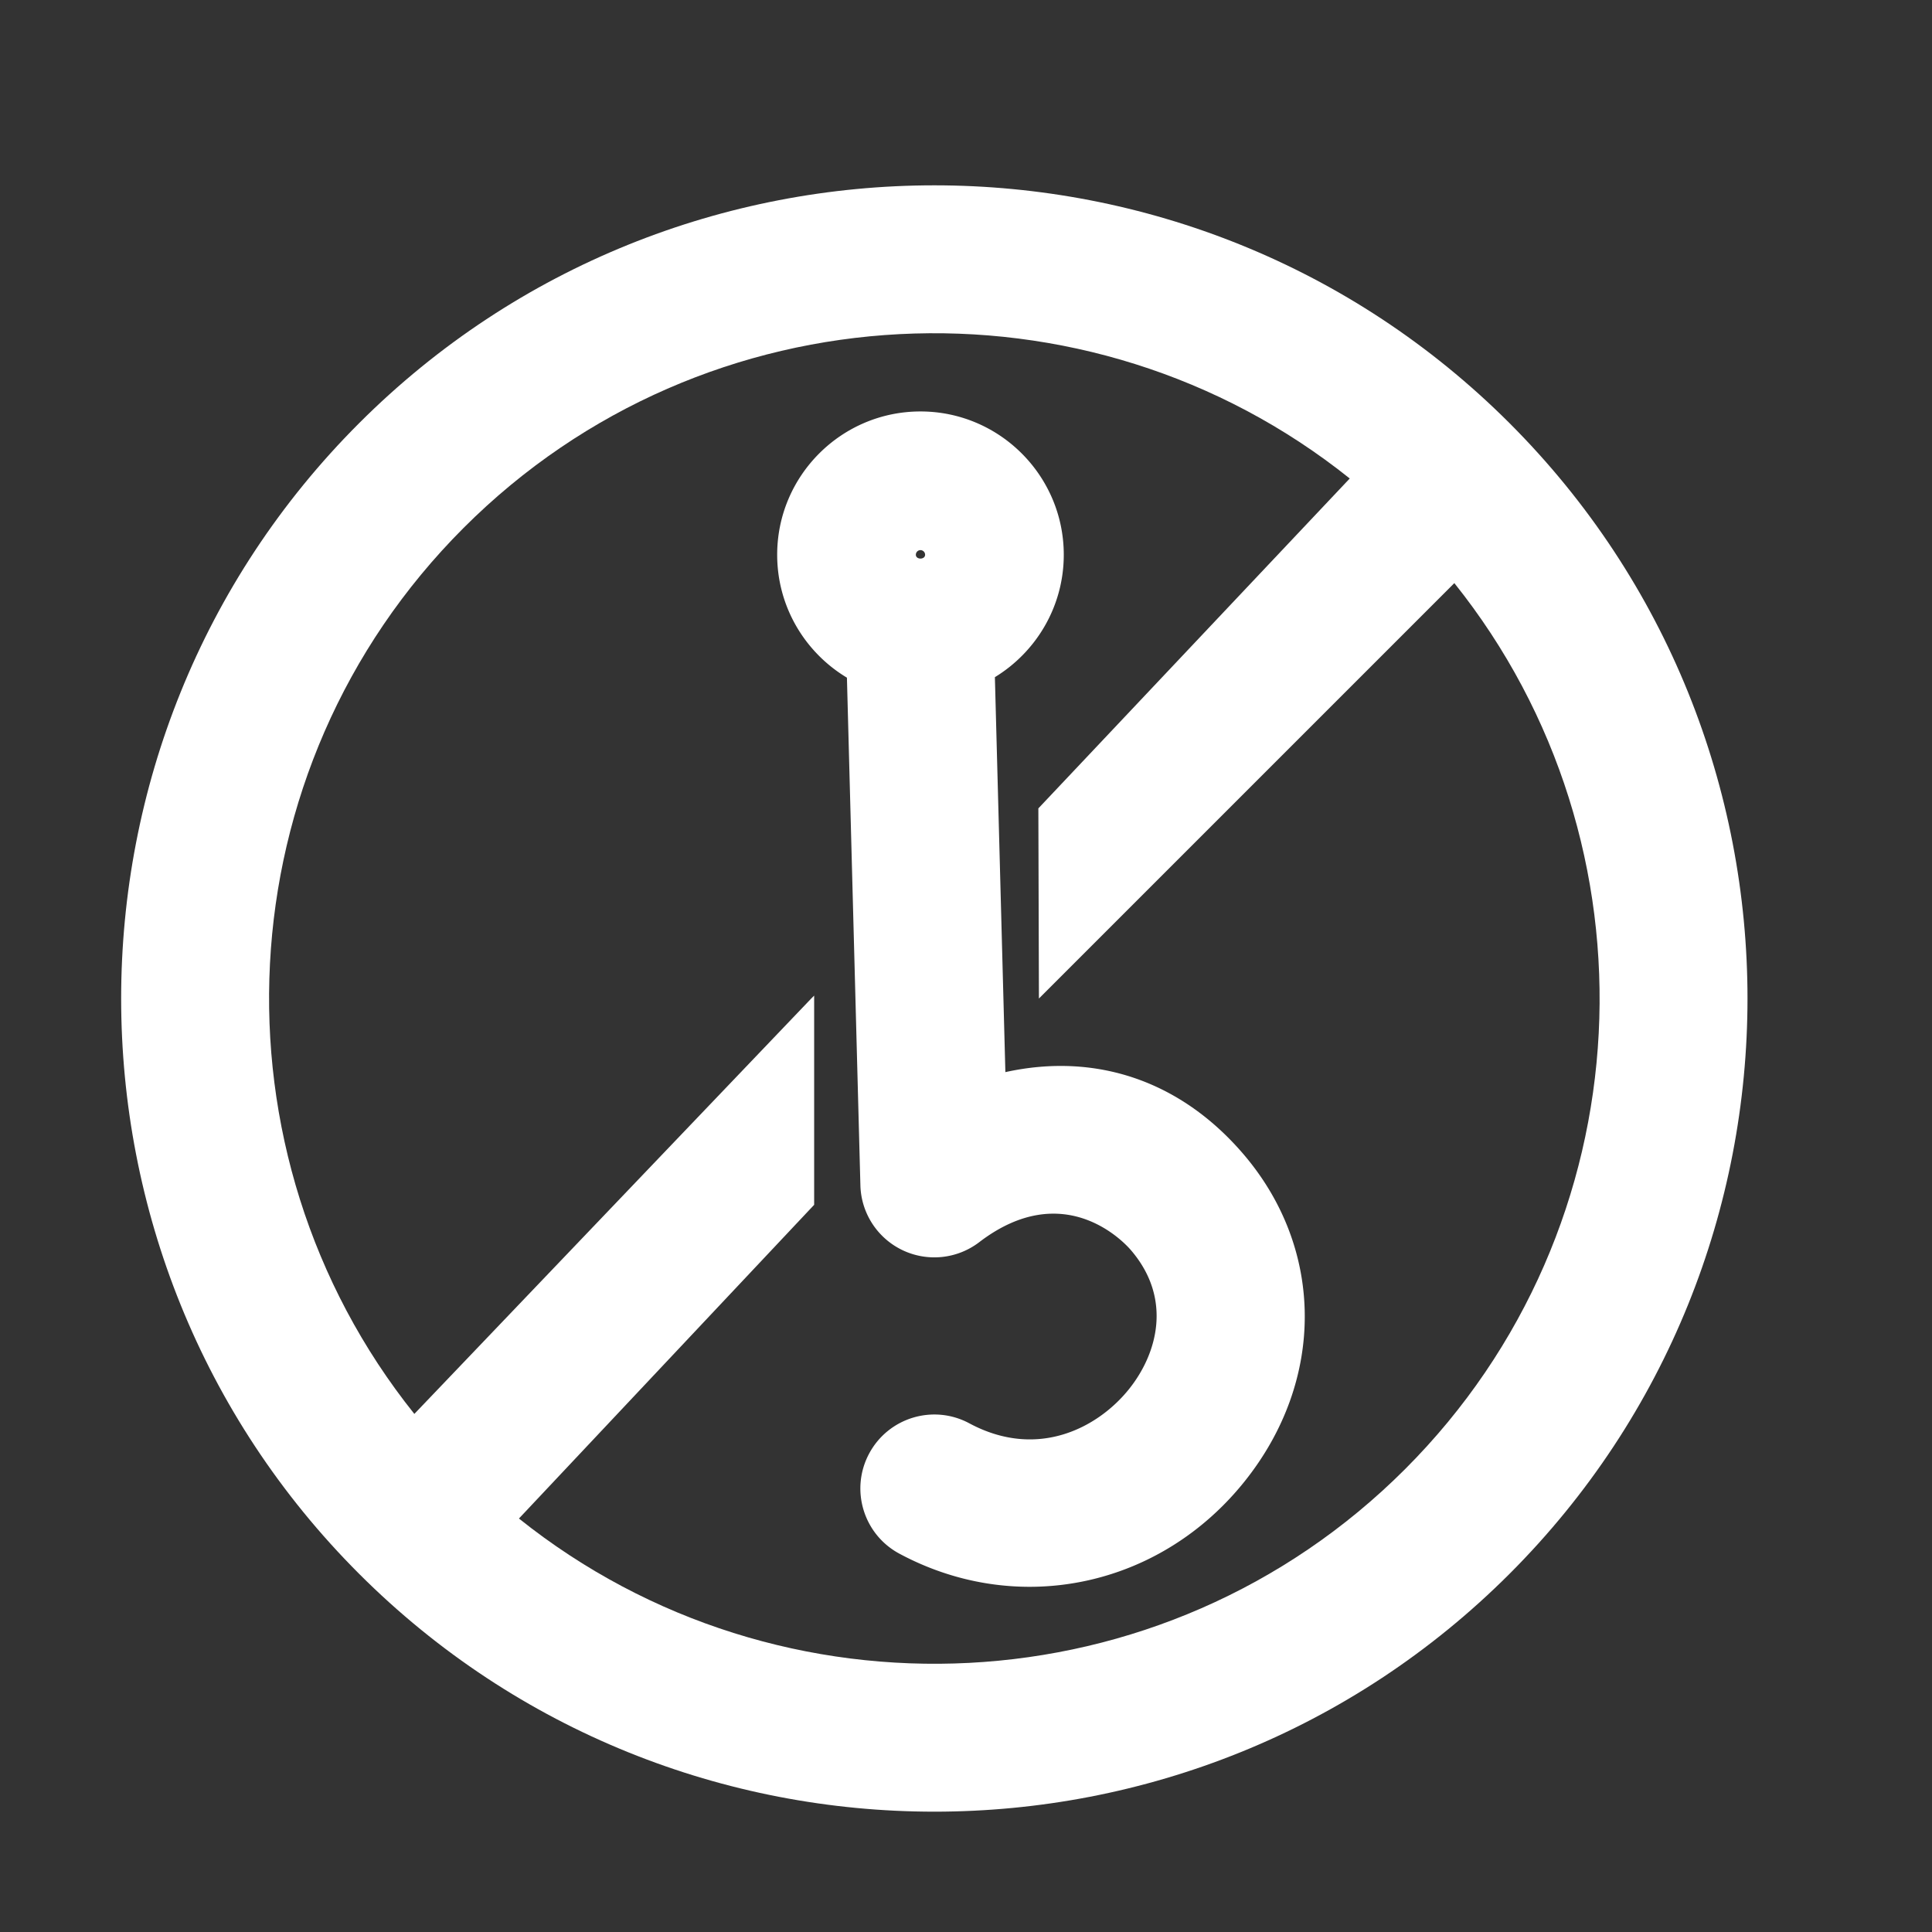
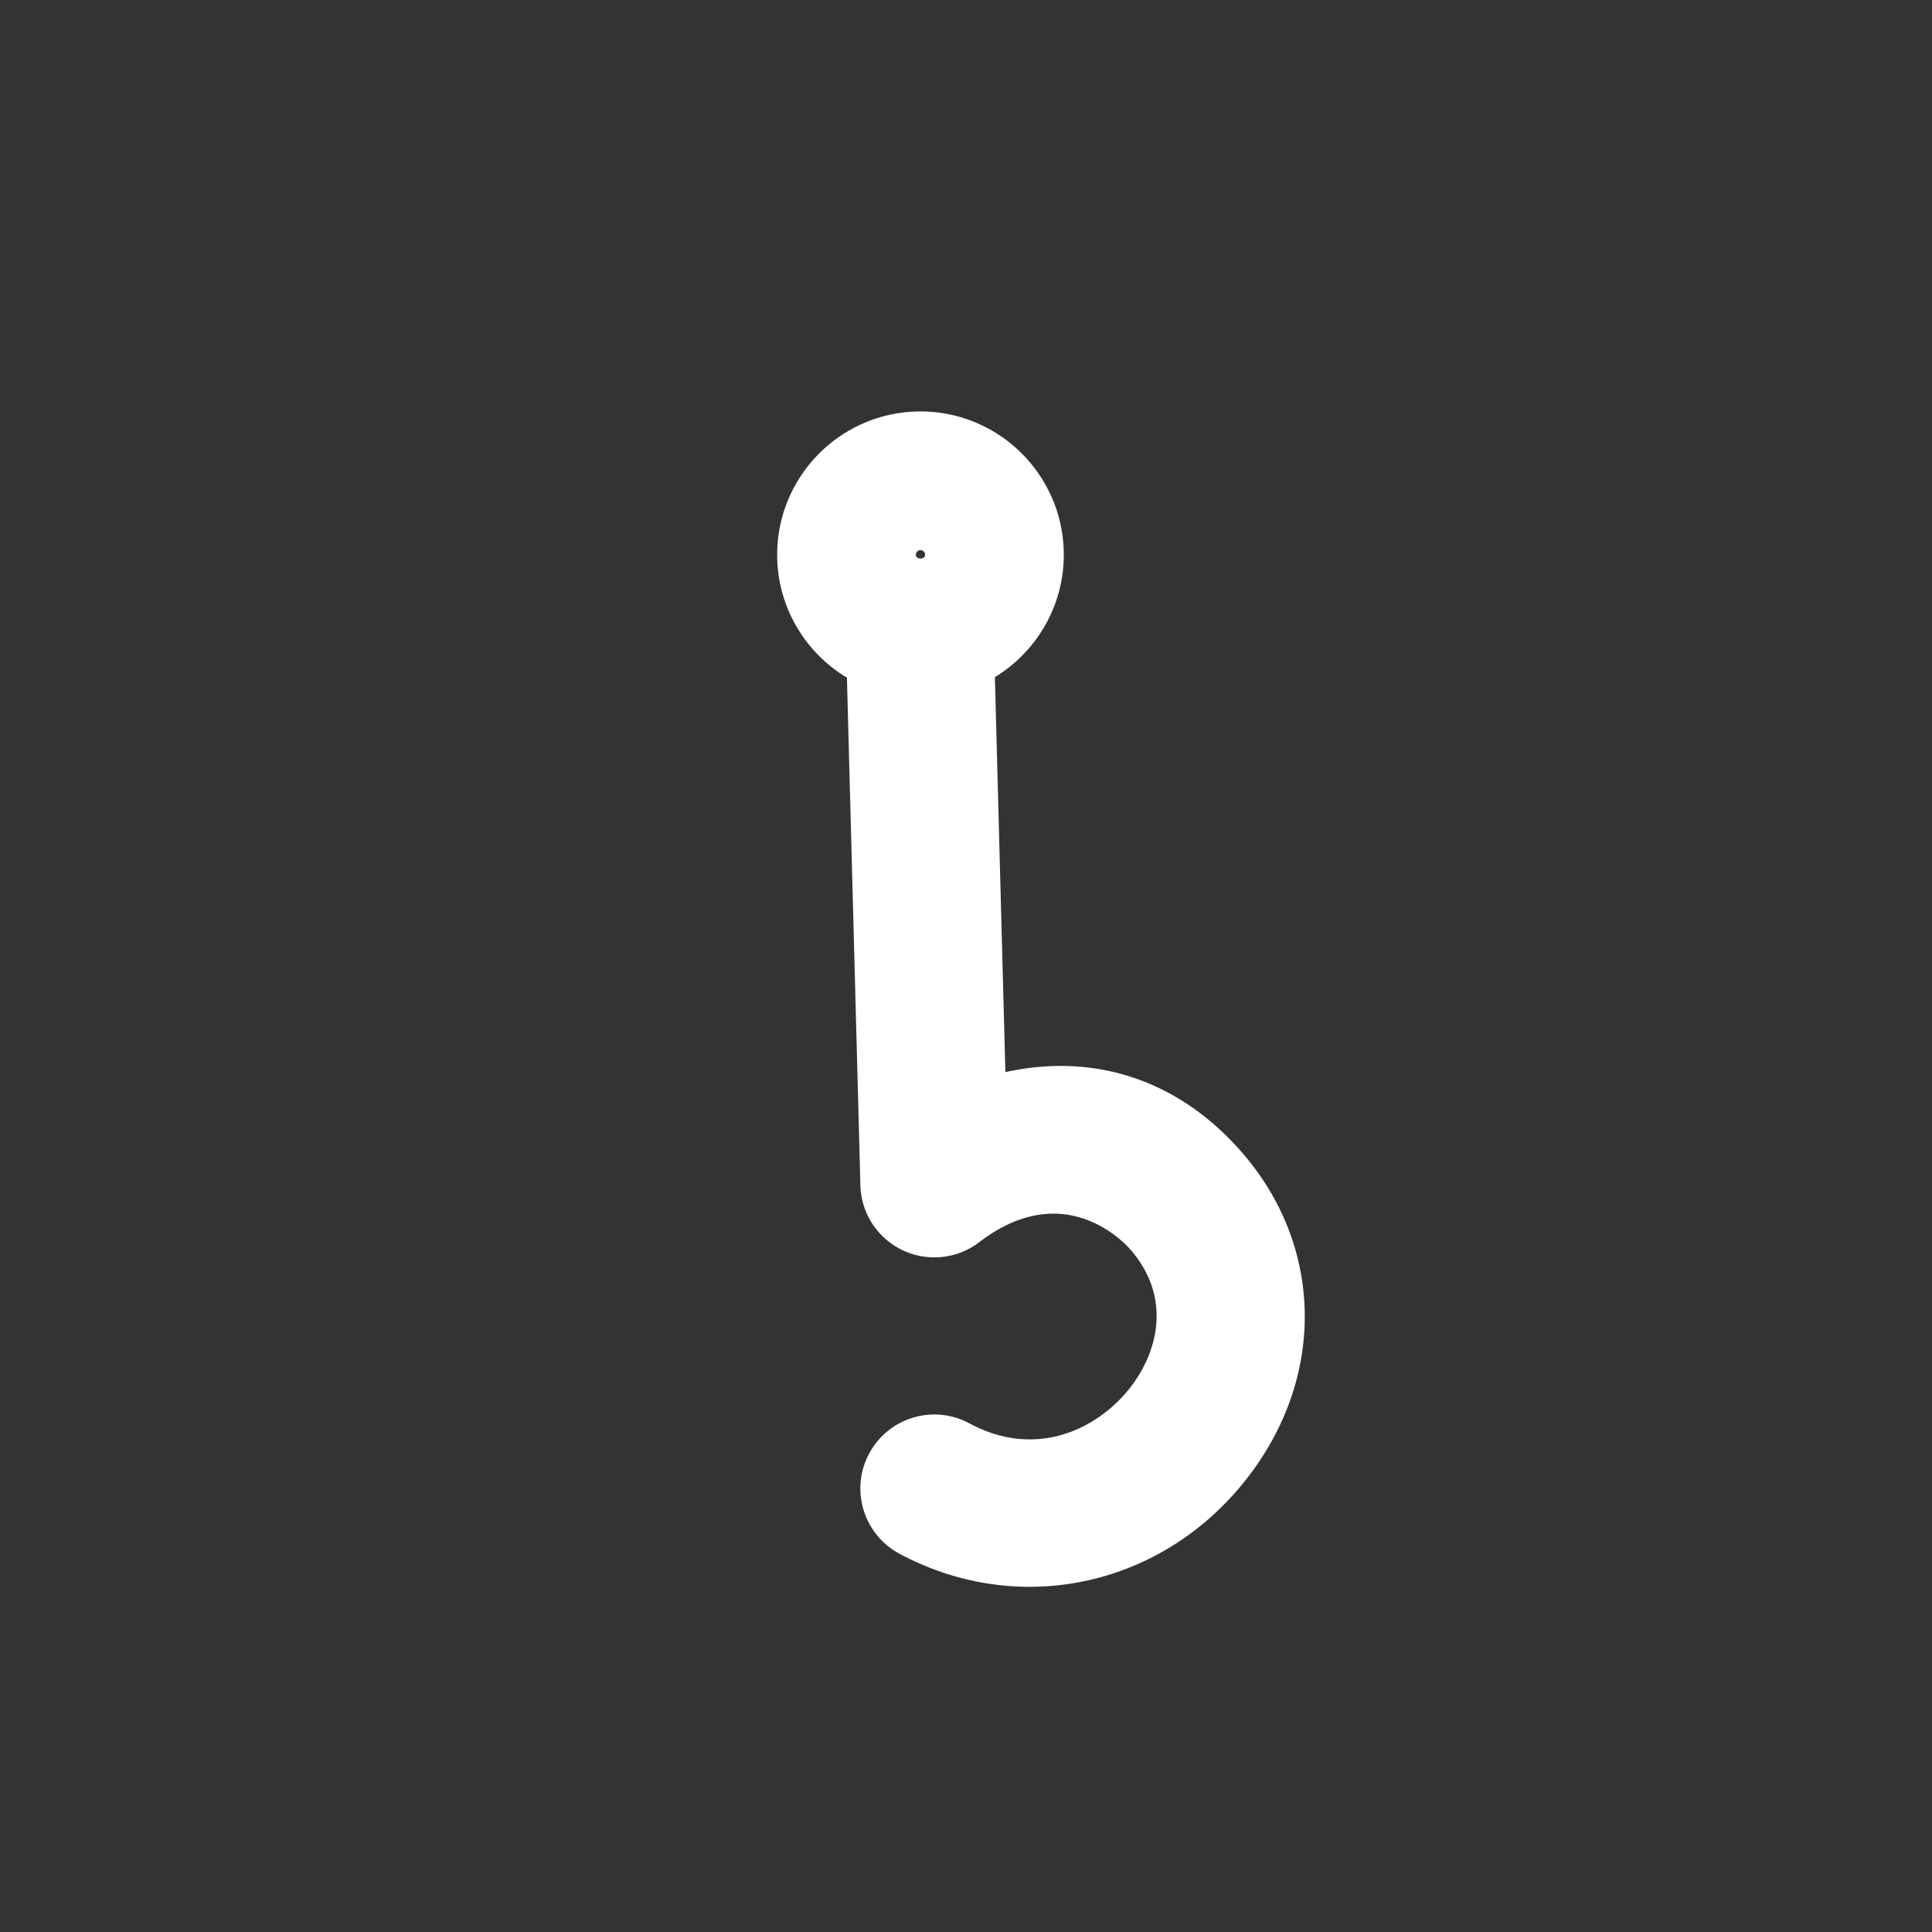
<svg xmlns="http://www.w3.org/2000/svg" t="1673320365672" class="icon" viewBox="0 0 1024 1024" version="1.1" p-id="1368" width="32" height="32">
  <rect x="0" y="0" width="1024" height="1024" fill="#333333" stroke="none" />
  <path d="M532.87 568.25l-5.56-209.34c21.87-13.35 36.51-37.44 36.51-64.88 0-41.88-34.07-75.95-75.95-75.95s-75.95 34.07-75.95 75.95c0 27.64 14.84 51.86 36.97 65.15l7.14 269.09c0.39 14.72 9.01 27.97 22.29 34.33a39.202 39.202 0 0 0 40.71-4.23c44.94-34.37 76.82 0.11 80.31 4.15 22.22 25.8 14.07 55.03-0.98 73.78-16.43 20.46-48.45 37.49-84.6 18.09-19.11-10.26-42.84-3.06-53.08 16-10.24 19.08-3.07 42.85 16 53.08 22.08 11.85 45.7 17.57 69.02 17.57 42.87 0 84.67-19.37 113.81-55.68 43.01-53.59 42.69-123.53-0.78-174-33.08-38.42-77.77-53.7-125.86-43.11z m-45-276.67c1.35 0 2.45 1.1 2.45 2.45 0 2.7-4.9 2.7-4.9 0 0-1.35 1.1-2.45 2.45-2.45zM550.68 529.21l0.09-0.09-0.09 0.09z" fill="#ffffff" p-id="1369" />
-   <path d="M800.12 224.32c-168.13-168.12-441.68-168.12-609.81 0-168.13 168.13-168.13 441.69 0 609.81 168.13 168.12 441.69 168.13 609.81 0 168.12-168.13 168.13-441.69 0-609.81zM744.69 778.7C616.5 906.89 413.44 915.56 275.05 804.85l156.47-166.28V527.69l-1.54 1.54-210.37 220.18c-110.72-138.4-102.05-341.46 26.14-469.65S577 142.9 715.39 253.61L550.35 428.46l0.3 100.78 220.18-220.18c110.72 138.39 102.05 341.45-26.14 469.64zM550.65 529.24l0.03-0.03-0.03 0.03z" fill="#ffffff" p-id="1370" />
  <path d="M550.77 529.12c0.15-0.15 0.28-0.28 0.39-0.38-0.15 0.14-0.29 0.28-0.39 0.38zM551.16 528.73c0.14-0.14 0.28-0.27 0.37-0.37-0.08 0.08-0.2 0.21-0.37 0.37zM551.64 528.26c0.03-0.03 0.03-0.03 0 0zM551.53 528.37l0.11-0.11-0.11 0.11z" fill="#ffffff" p-id="1371" />
</svg>